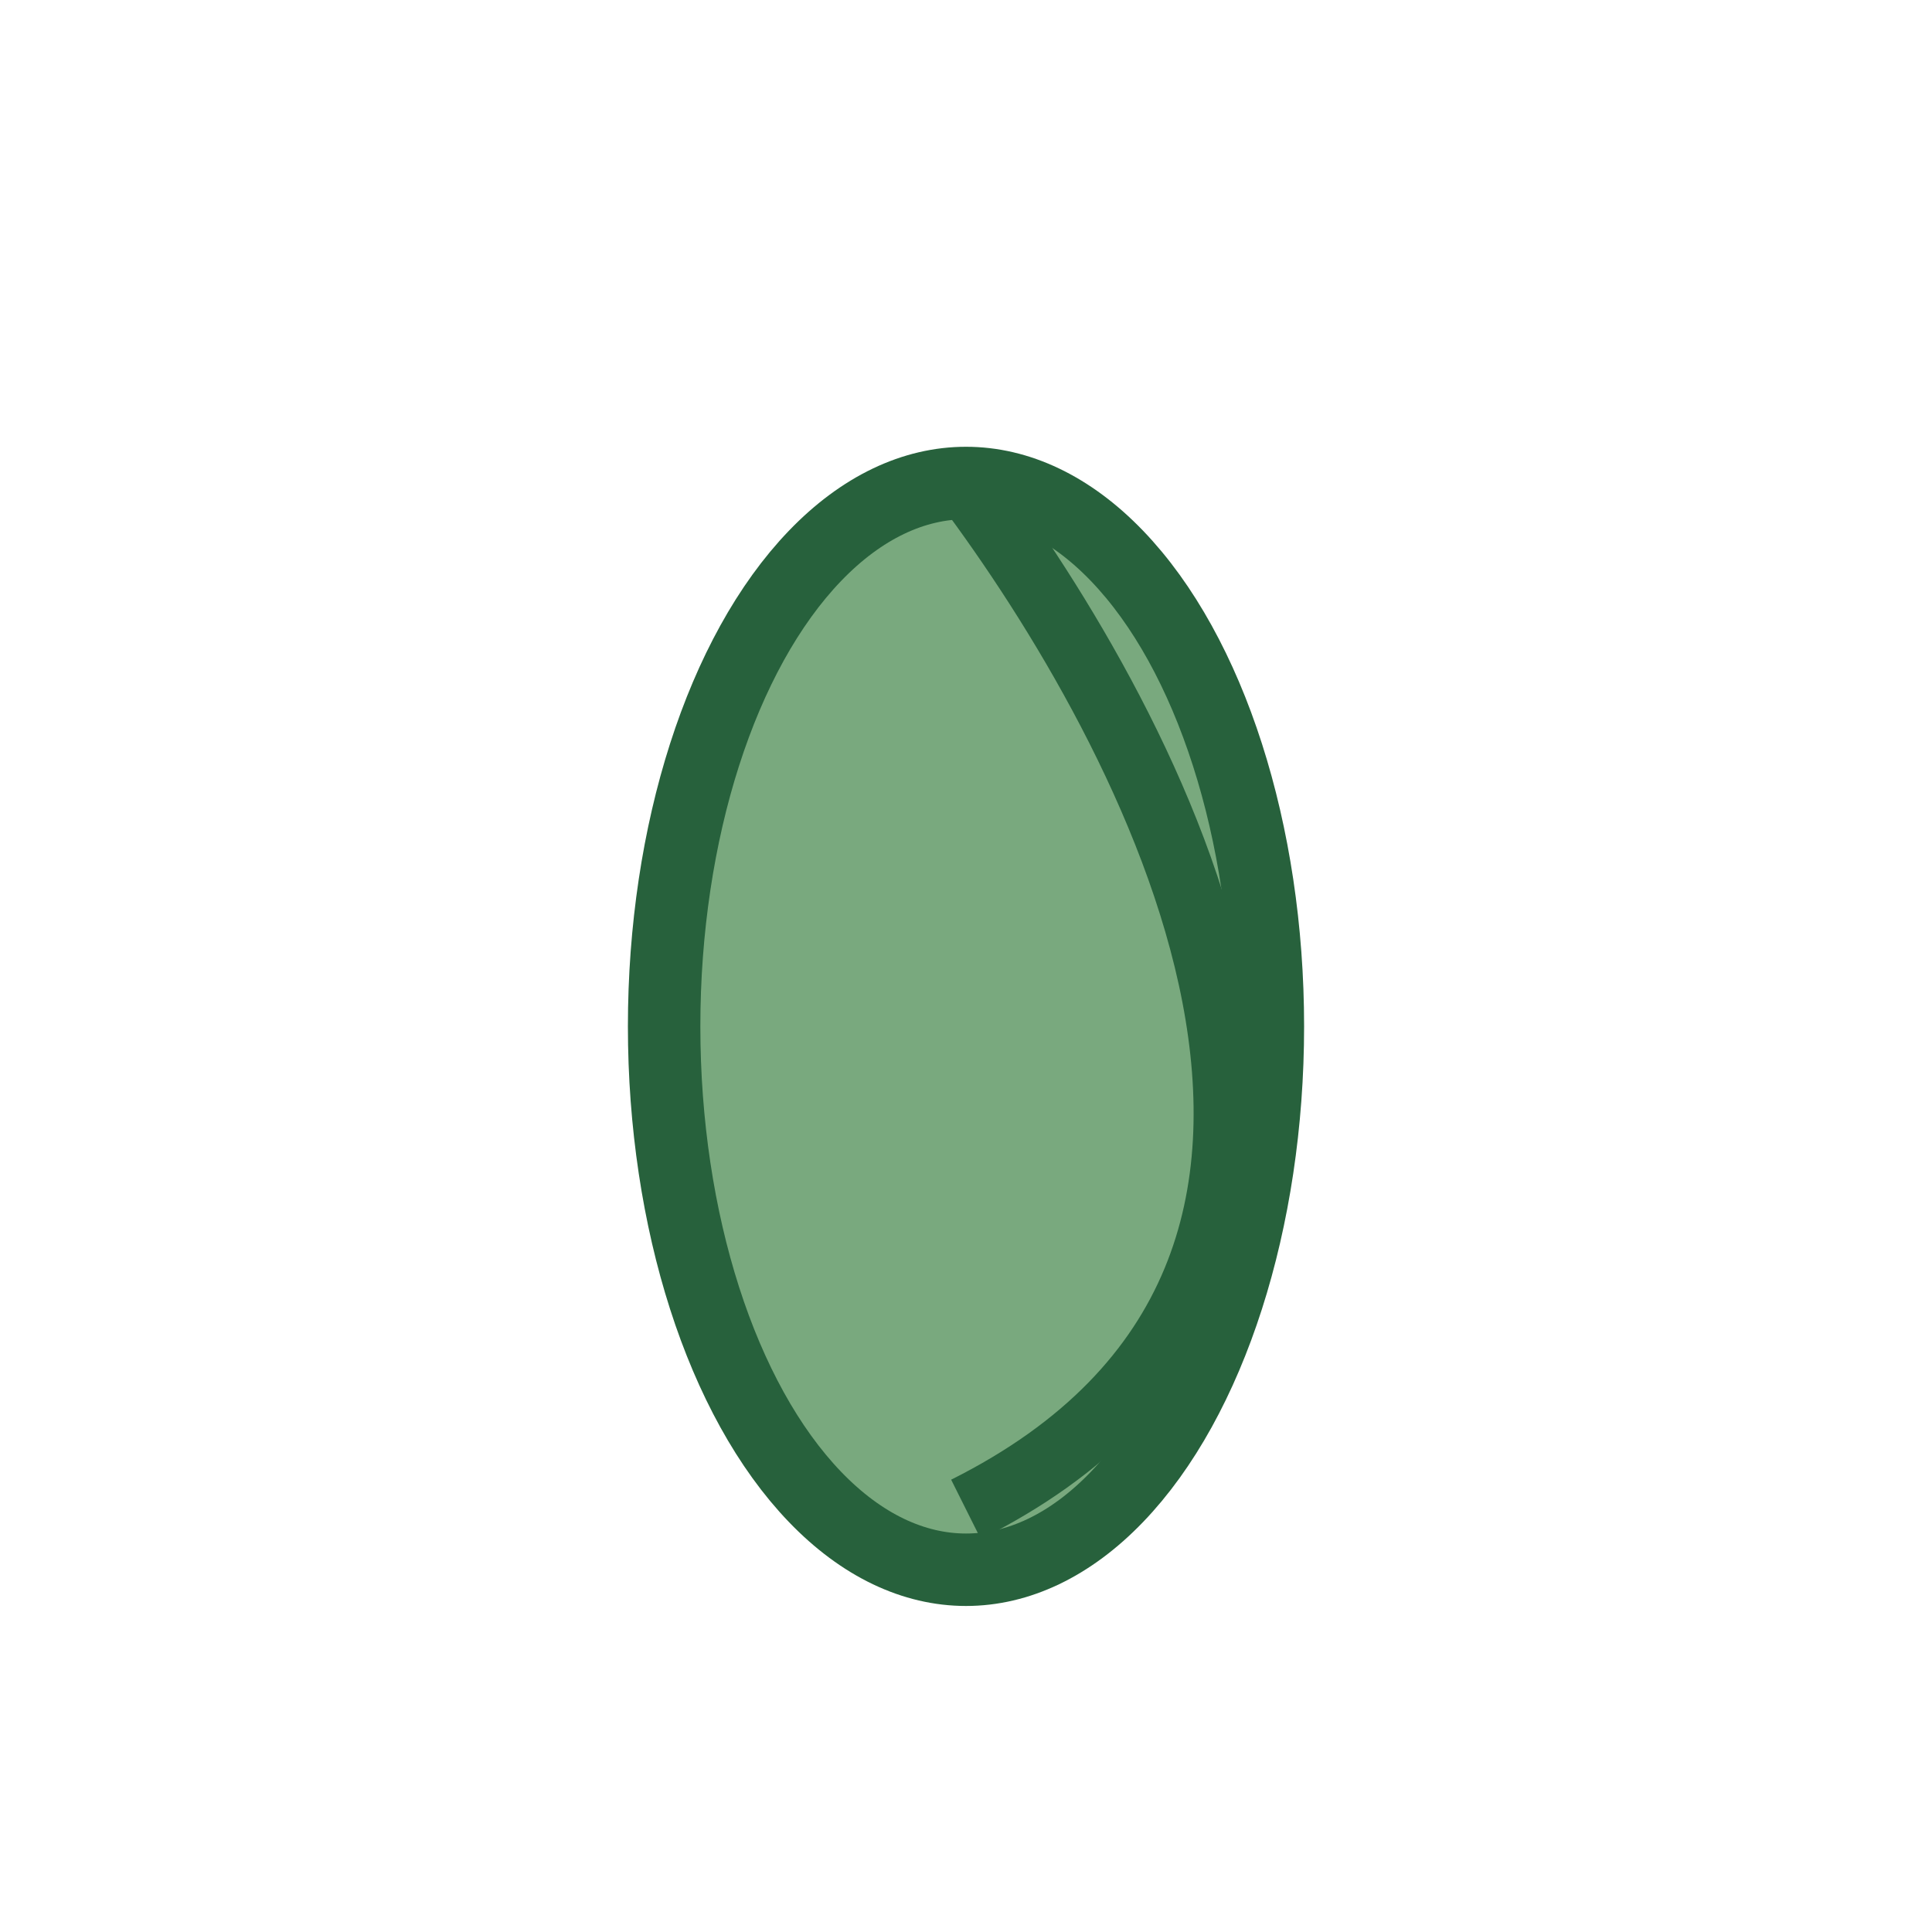
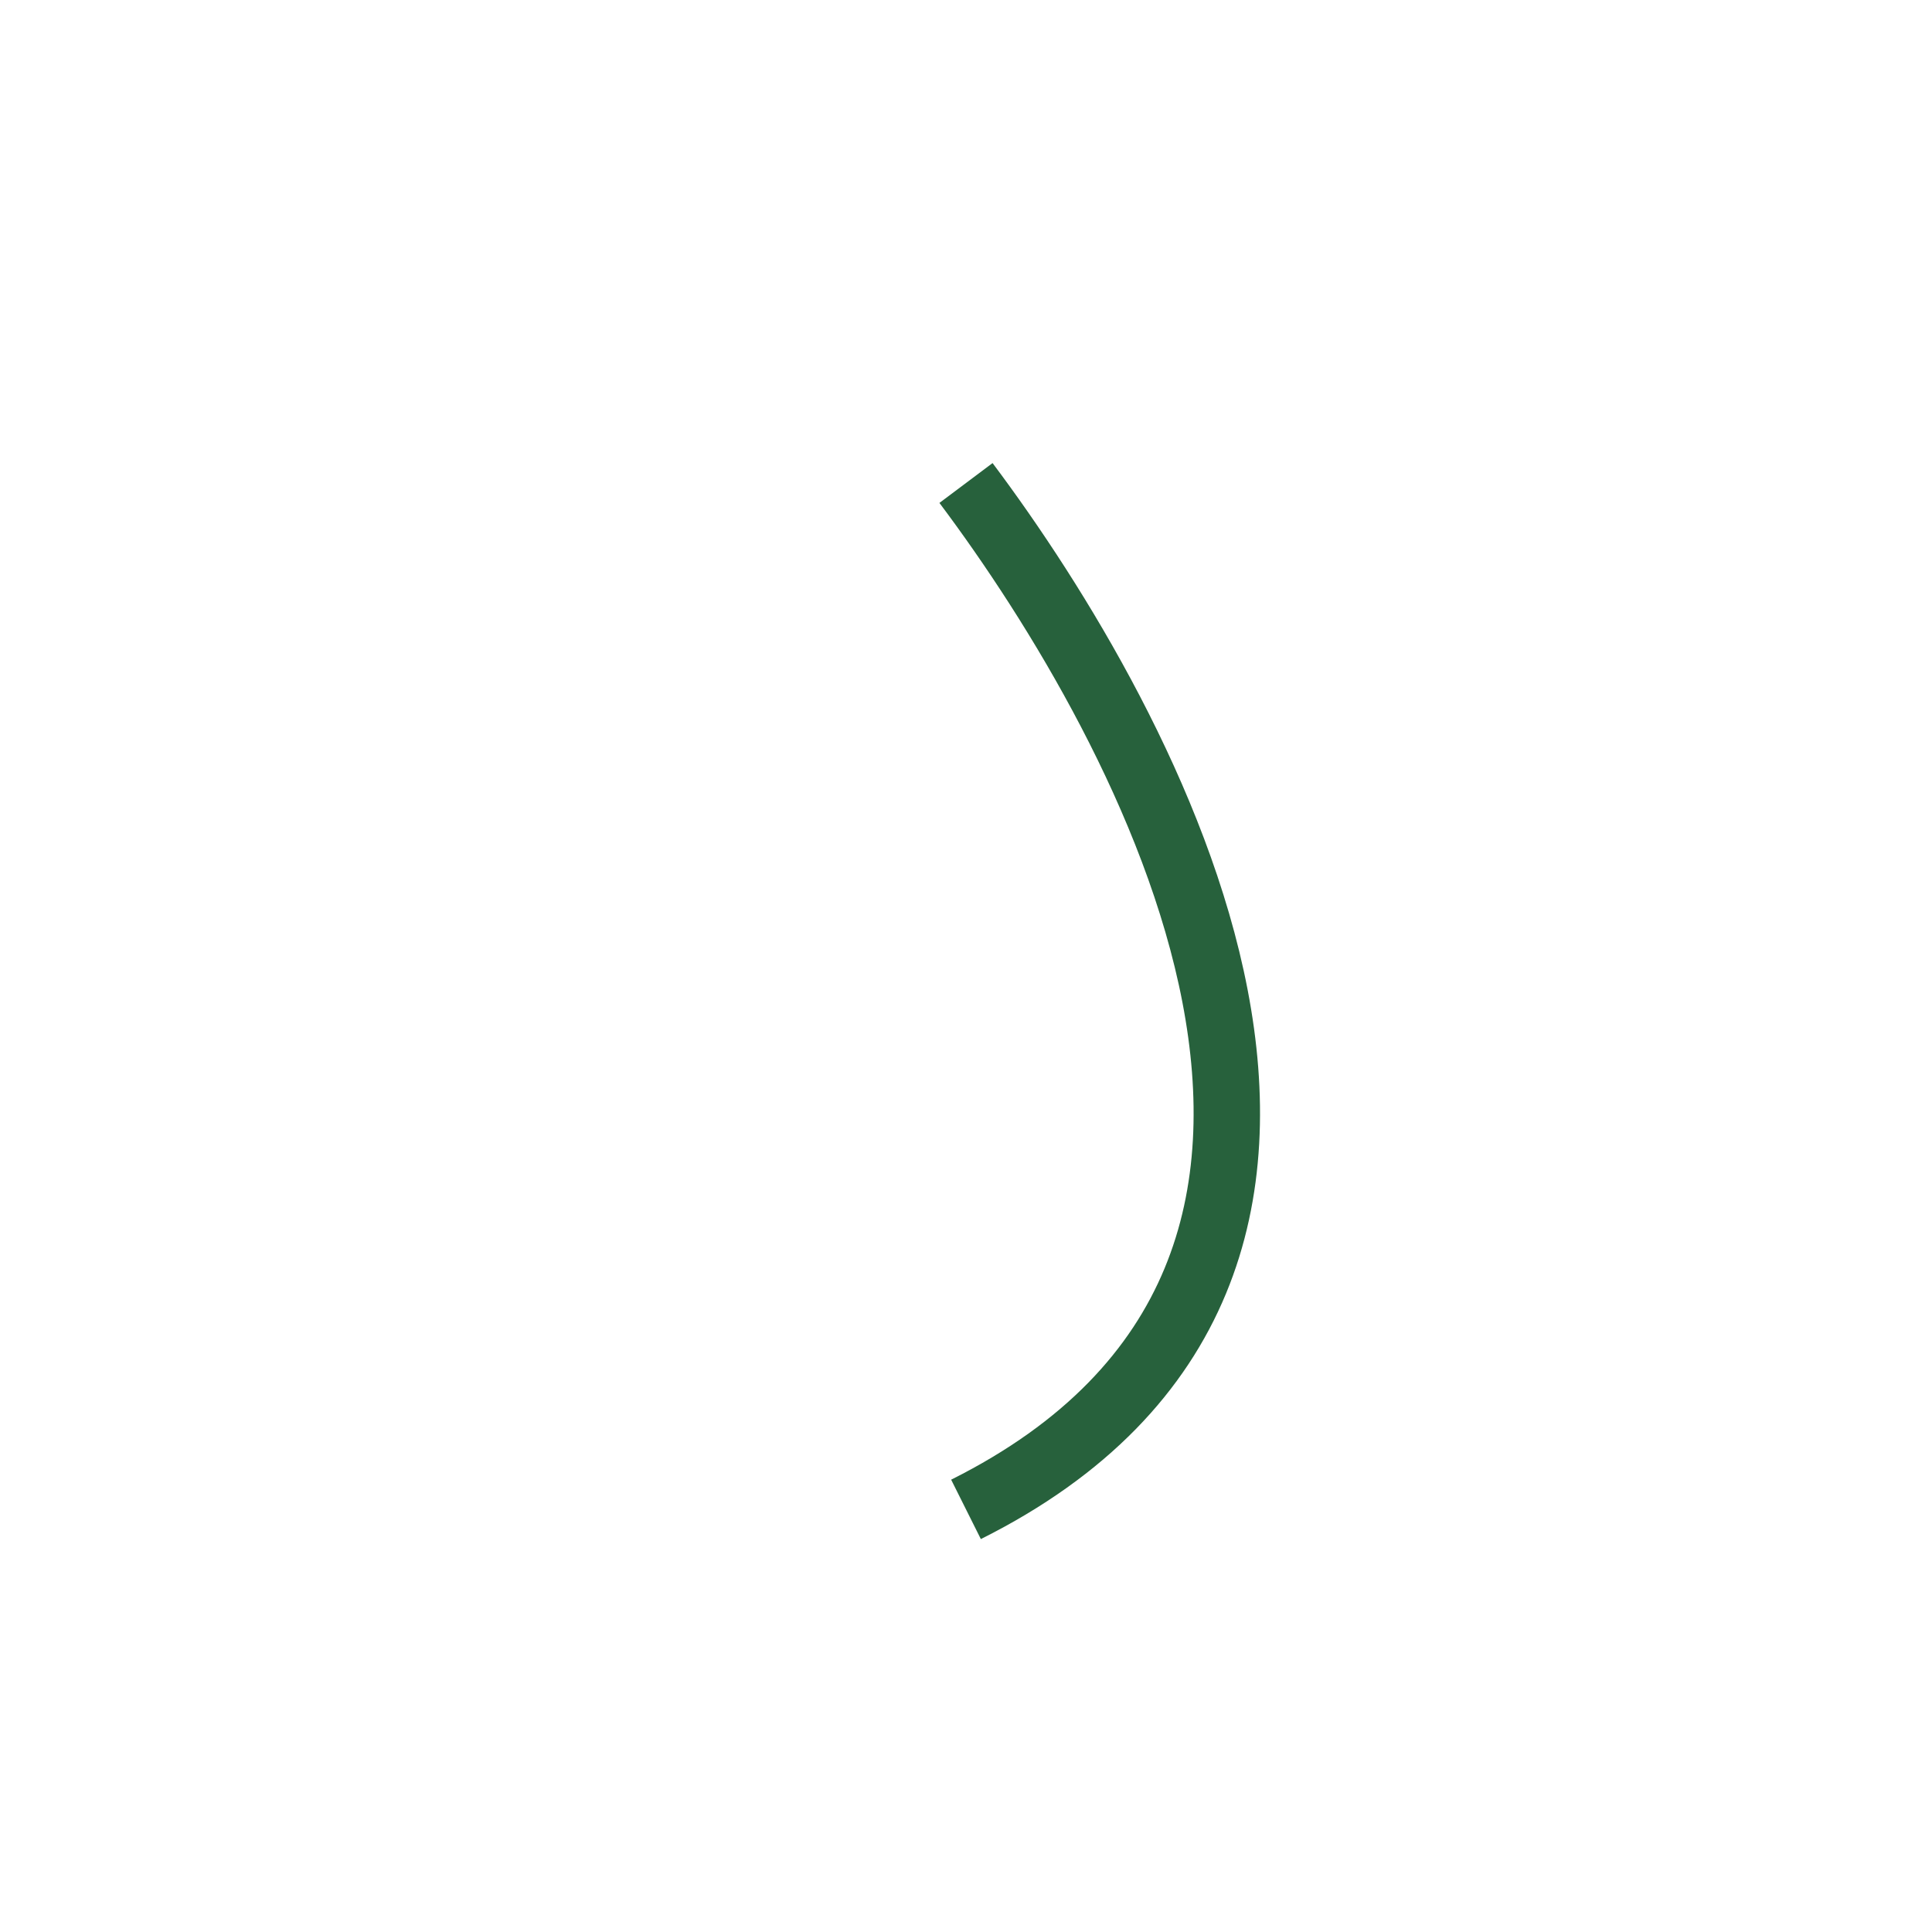
<svg xmlns="http://www.w3.org/2000/svg" width="32" height="32" viewBox="0 0 32 32">
-   <ellipse cx="16" cy="17" rx="5" ry="9" fill="#79A97E" stroke="#27613C" stroke-width="1.2" />
  <path d="M16 8c3 4 8 13 0 17" fill="none" stroke="#27613C" stroke-width="1.1" />
</svg>